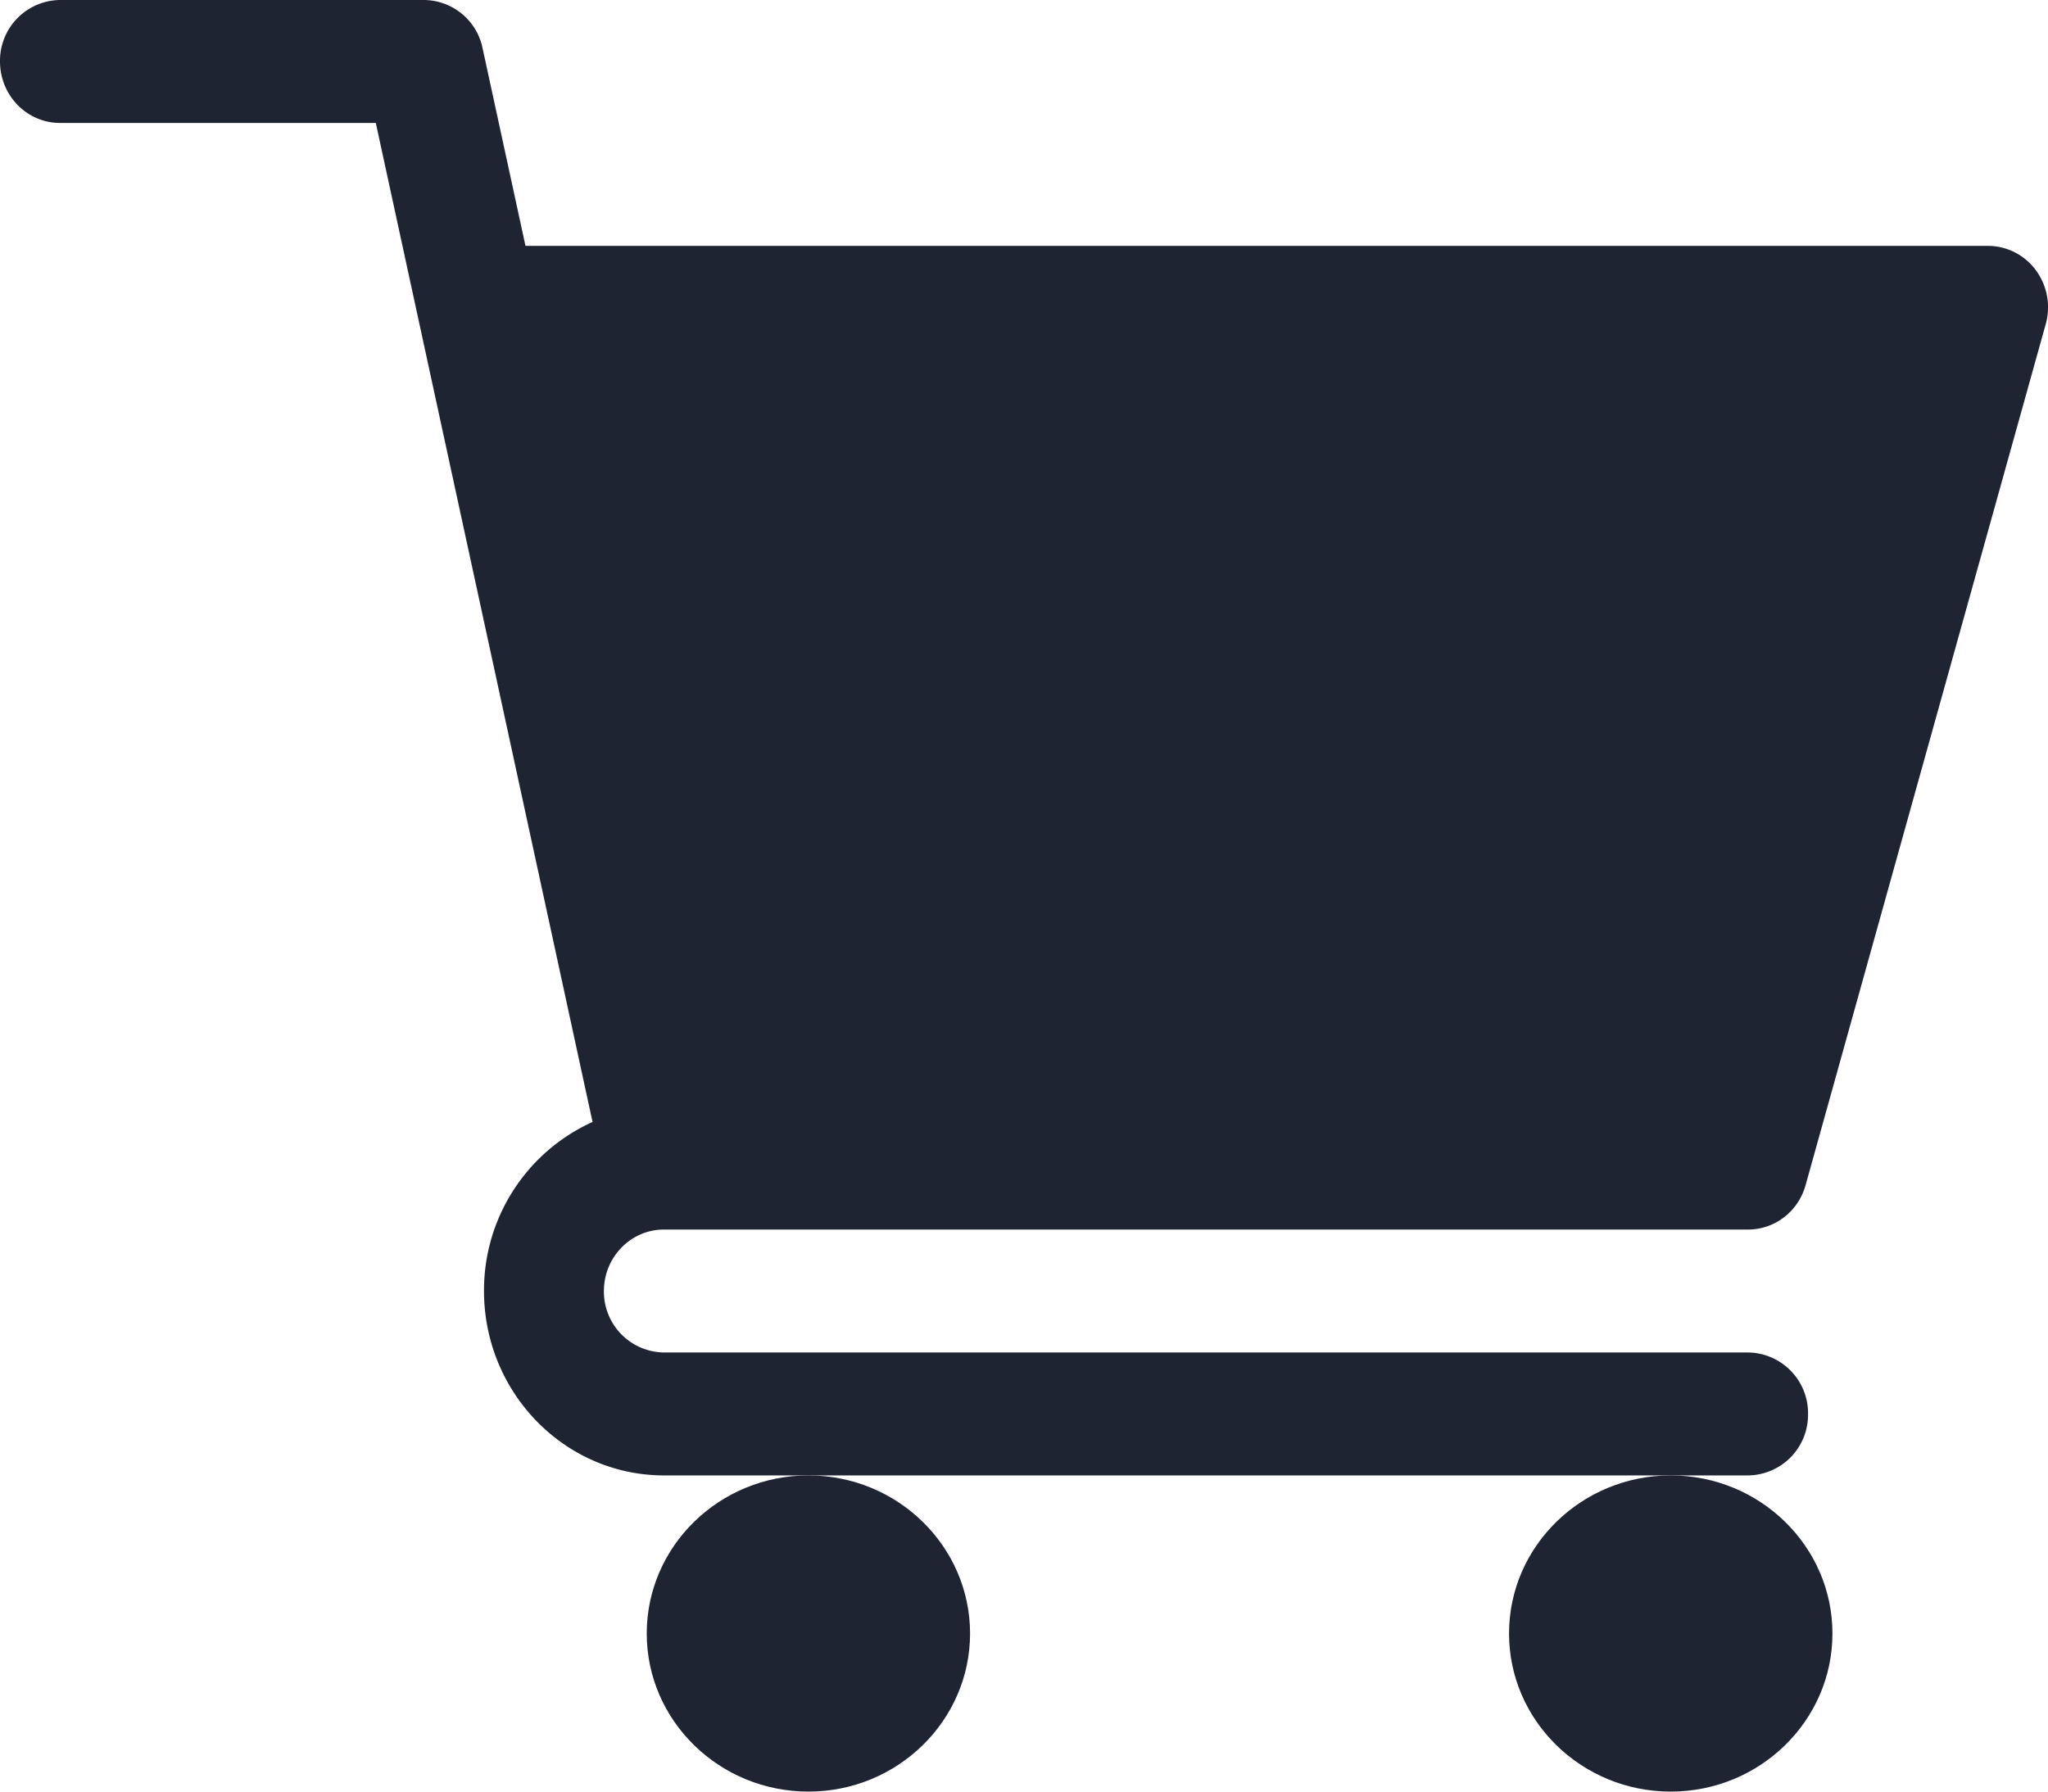
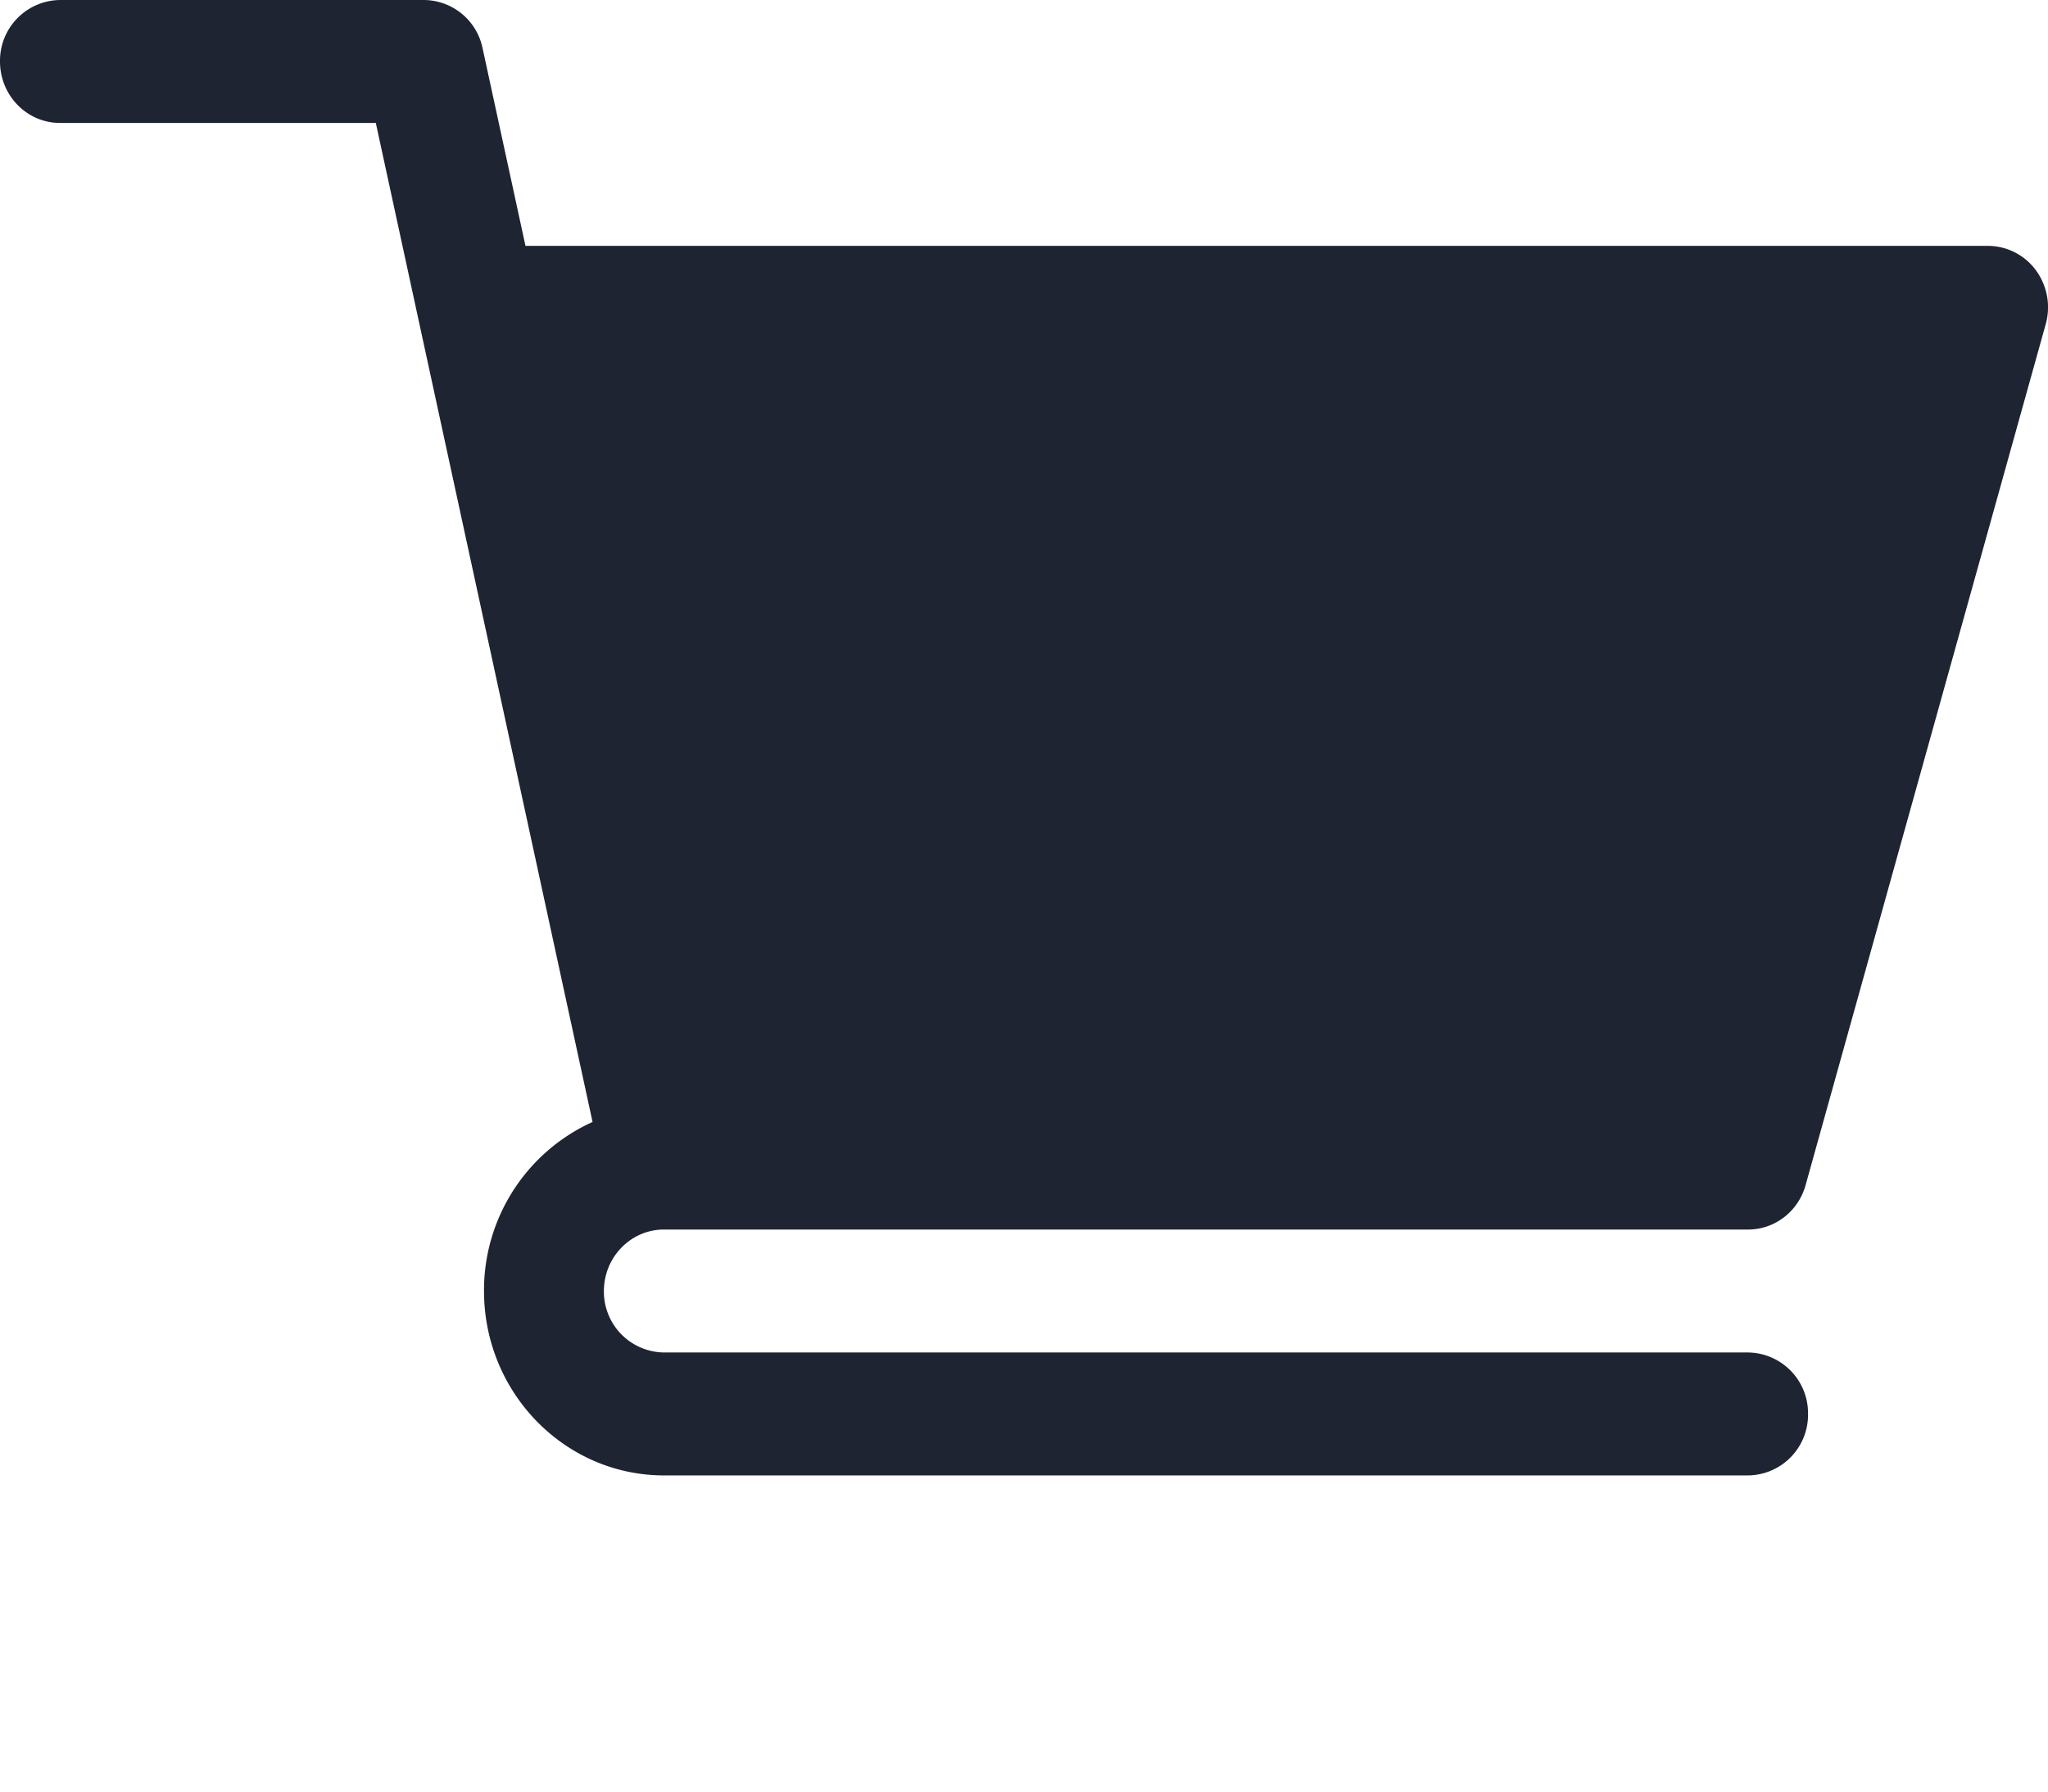
<svg xmlns="http://www.w3.org/2000/svg" viewBox="0 0 24 21">
  <g fill="#1E2432" fill-rule="nonzero">
    <path d="M7.781 14.412h12.704c.314 0 .59-.213.675-.523l2.813-10.088a.734.734 0 0 0-.114-.632.699.699 0 0 0-.562-.287H6.158L5.655.564A.707.707 0 0 0 4.97 0H.703A.712.712 0 0 0 0 .72c0 .399.315.721.703.721h3.701l2.54 11.71a2.165 2.165 0 0 0-1.272 1.981c0 1.192.946 2.162 2.11 2.162h12.703a.711.711 0 0 0 .703-.72.712.712 0 0 0-.703-.721H7.78a.713.713 0 0 1-.703-.72c0-.398.316-.721.703-.721z" />
-     <path d="M7.579 19.147c0 1.022.85 1.853 1.895 1.853 1.044 0 1.894-.831 1.894-1.853s-.85-1.853-1.894-1.853c-1.045 0-1.895.831-1.895 1.853zM17.684 19.147c0 1.022.85 1.853 1.895 1.853s1.895-.831 1.895-1.853-.85-1.853-1.895-1.853-1.895.831-1.895 1.853z" />
  </g>
</svg>